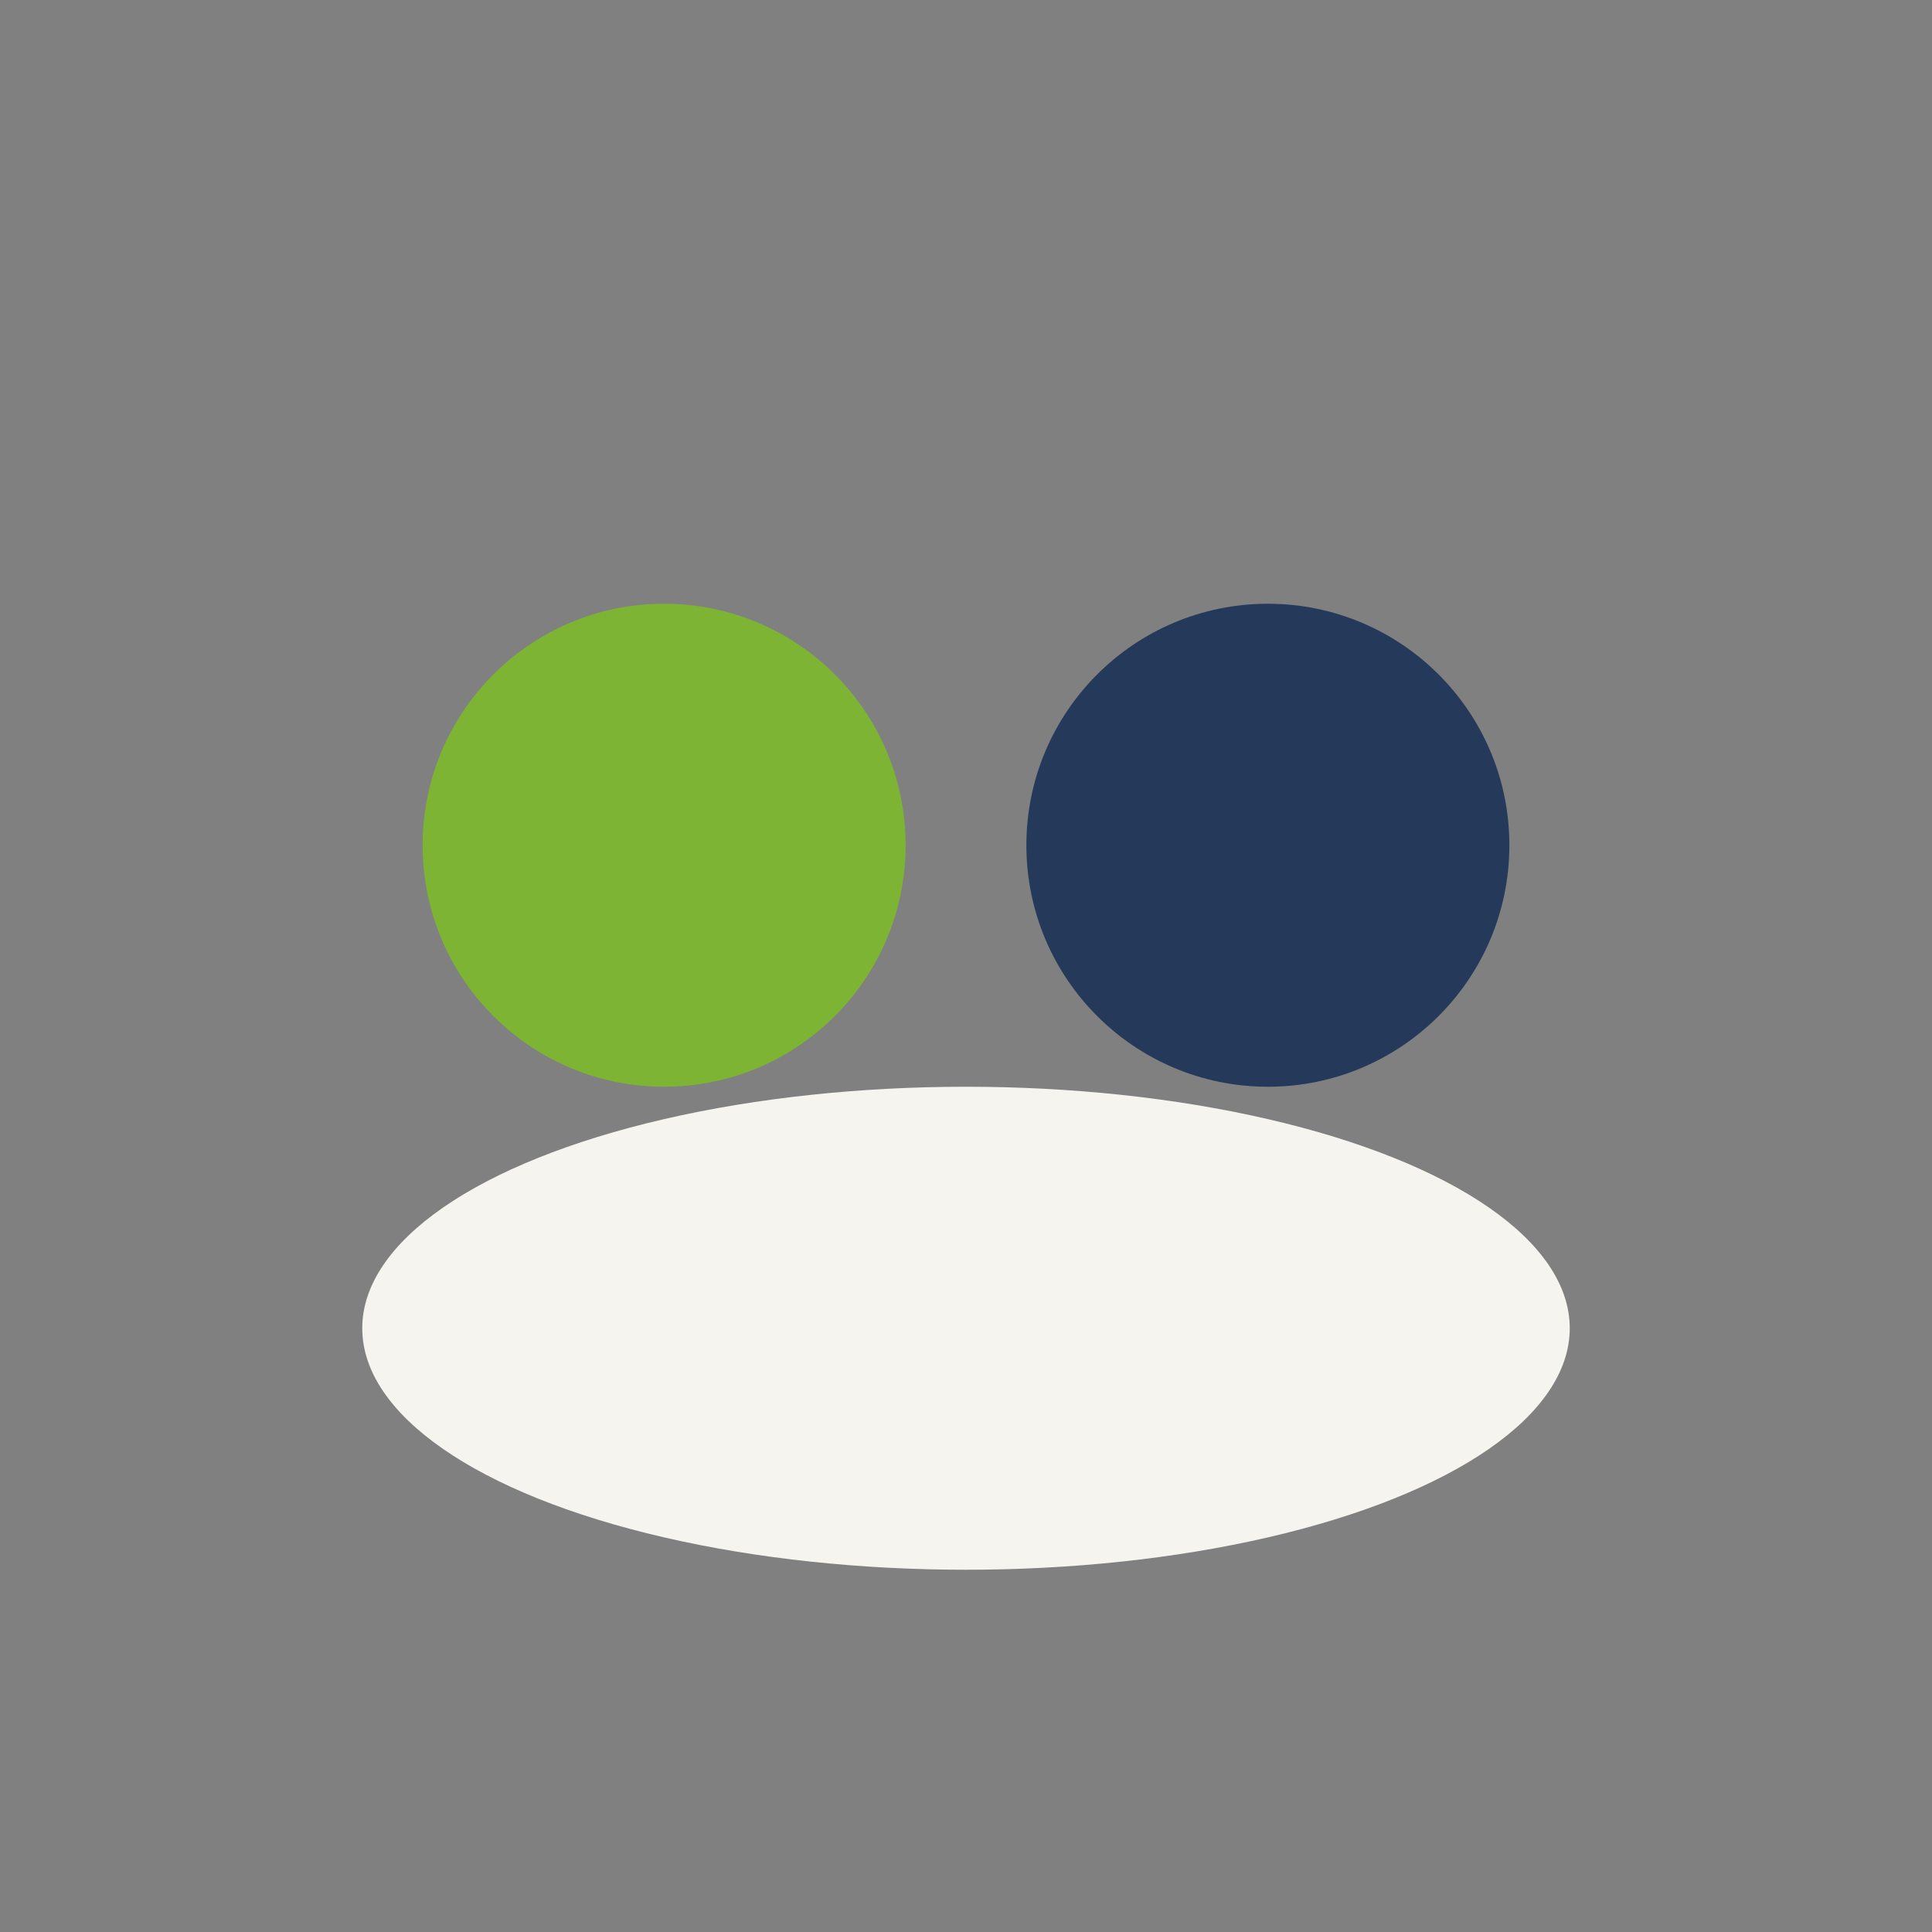
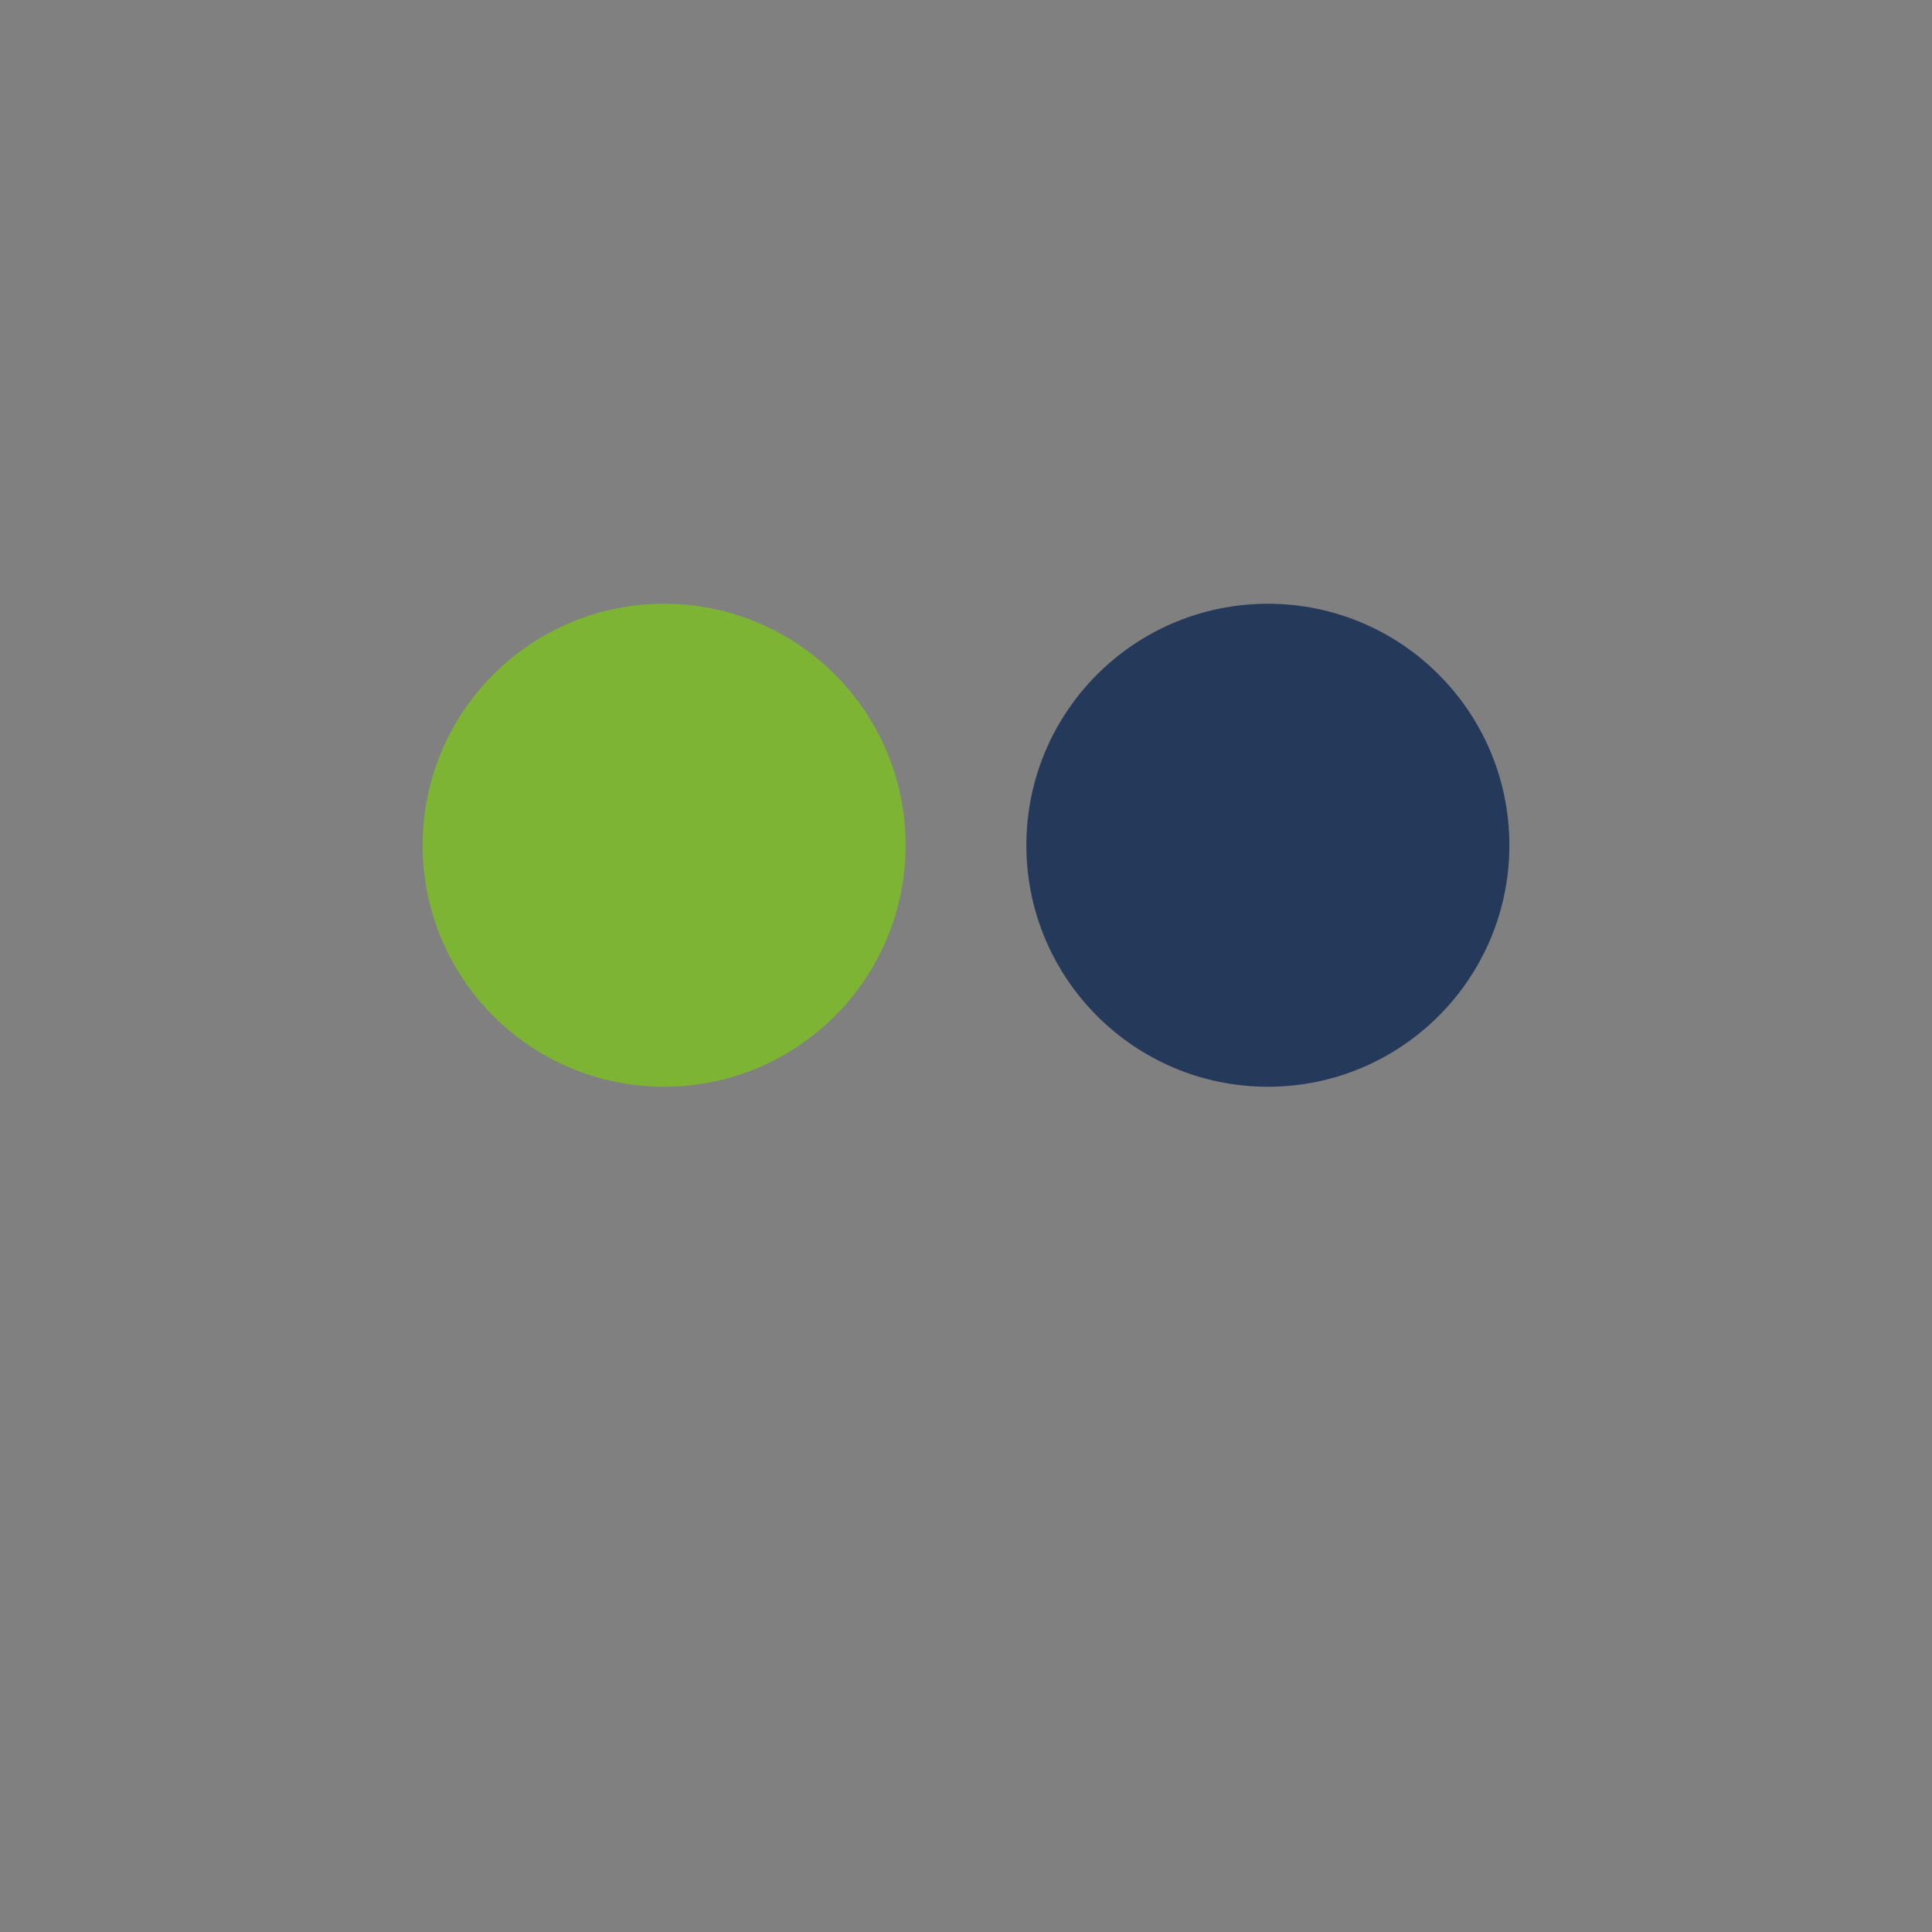
<svg xmlns="http://www.w3.org/2000/svg" width="32" height="32" viewBox="0 0 32 32">
  <rect x="0" y="0" width="32" height="32" fill="#808080" stroke="none" />
  <circle cx="11" cy="14" r="4" fill="#7DB434" />
  <circle cx="21" cy="14" r="4" fill="#253A5B" />
-   <ellipse cx="16" cy="22" rx="10" ry="4" fill="#F5F4EF" />
</svg>